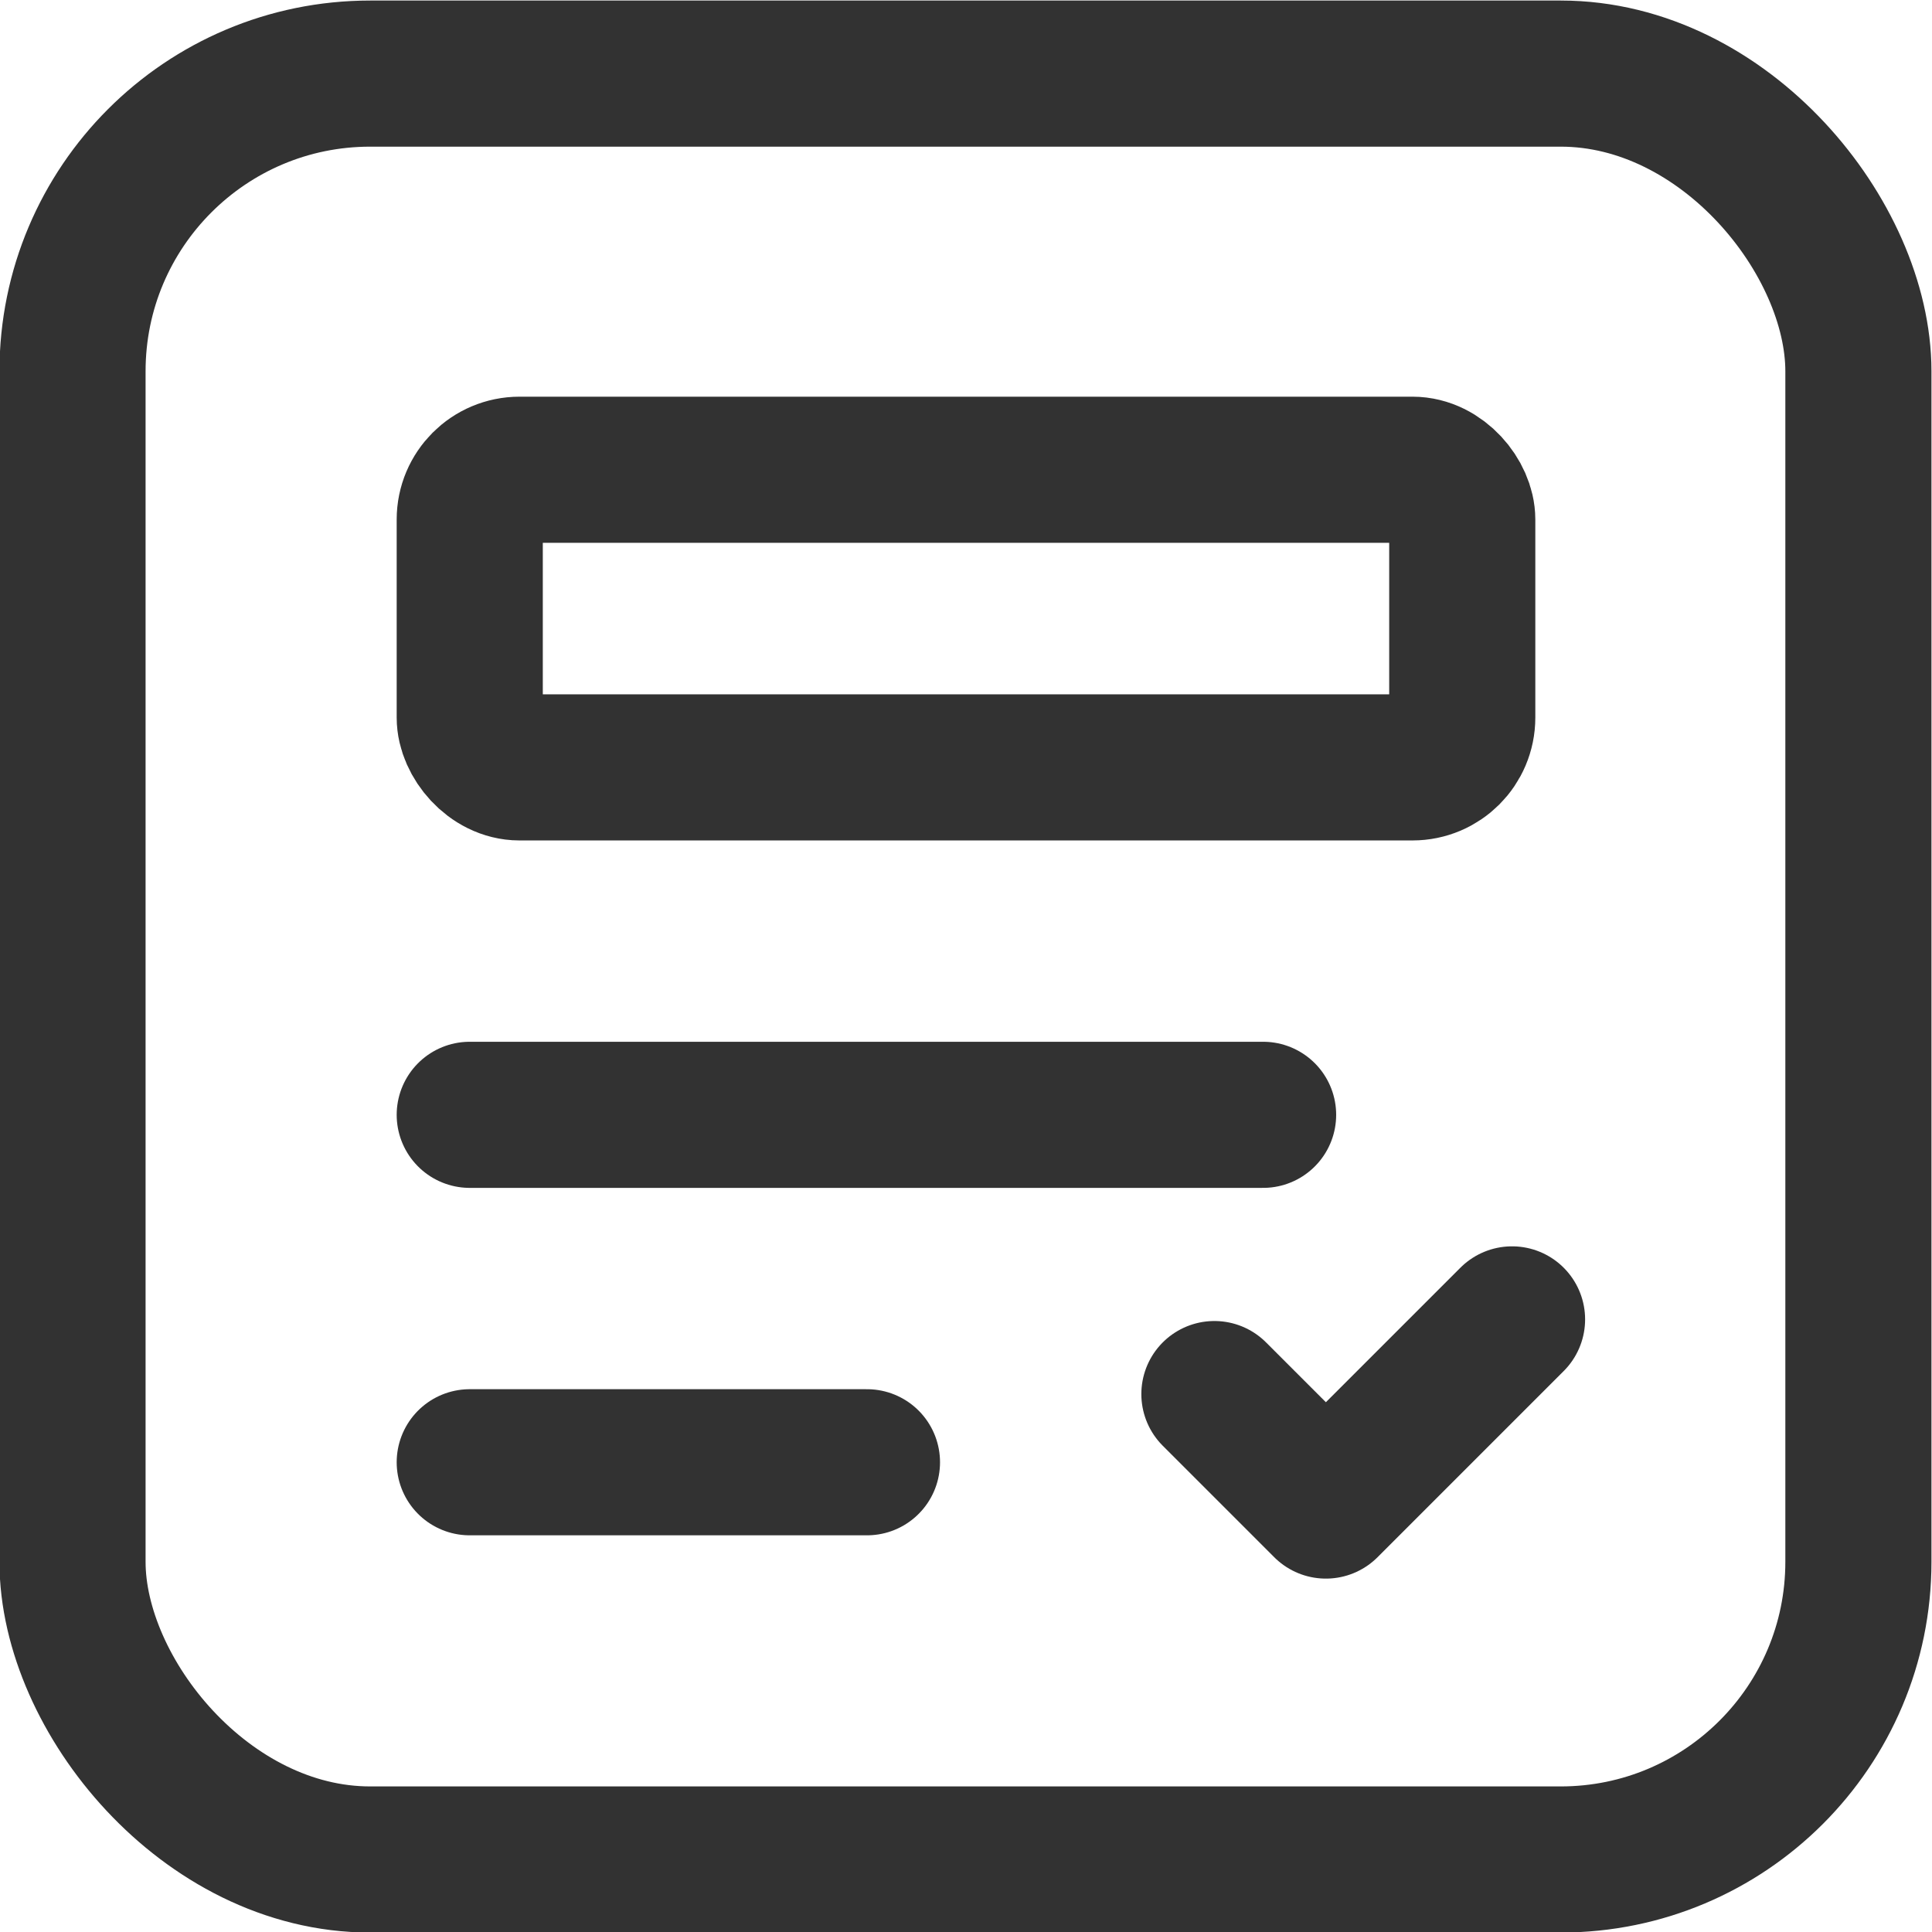
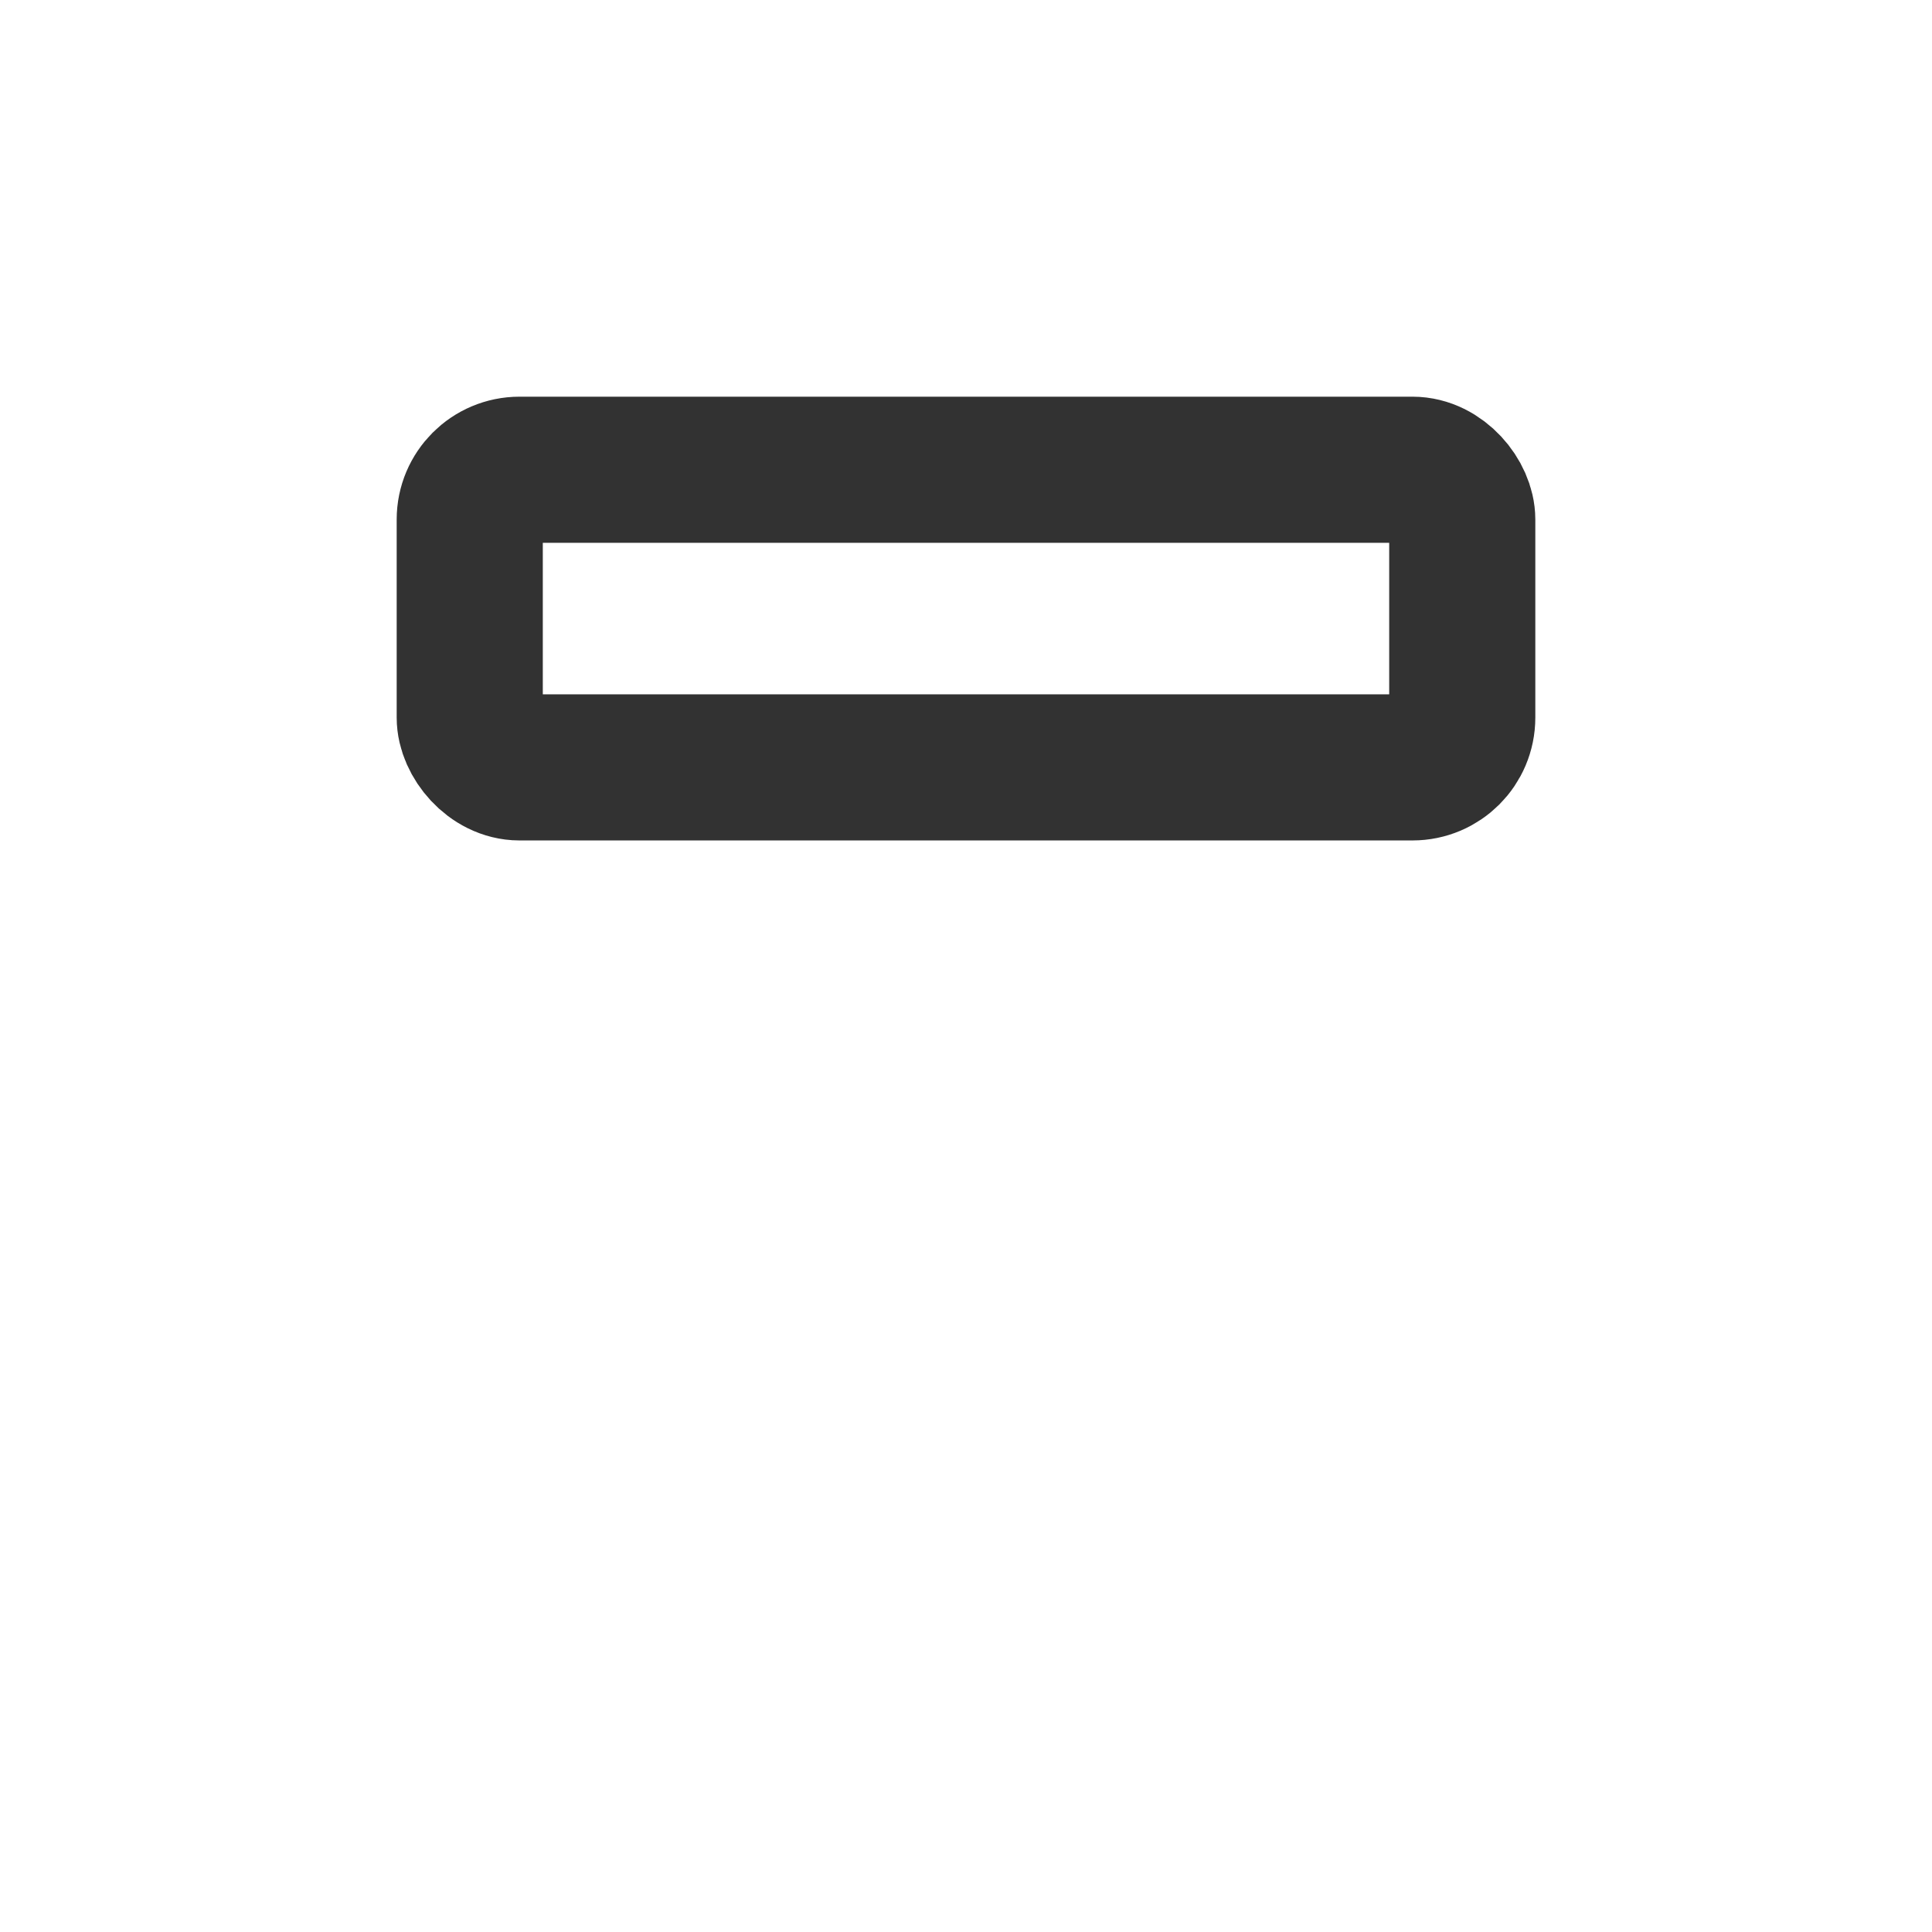
<svg xmlns="http://www.w3.org/2000/svg" id="Layer_2" viewBox="0 0 17.85 17.85">
  <defs>
    <style>.cls-1{fill:none;stroke:#323232;stroke-linecap:round;stroke-linejoin:round;stroke-width:1.35px;}</style>
  </defs>
  <g id="features">
    <g id="forms">
      <g>
-         <line class="cls-1" x1="4.34" y1="13.51" x2="8.01" y2="13.51" />
-         <path class="cls-1" d="m13.97,12.19l-1.72,1.72-1.03-1.03" />
-         <rect class="cls-1" x=".67" y=".68" width="16.5" height="16.5" rx="2.75" ry="2.75" />
-         <line class="cls-1" x1="11.67" y1="10.3" x2="4.34" y2="10.3" />
        <rect class="cls-1" x="4.34" y="4.34" width="9.17" height="2.75" rx=".46" ry=".46" />
      </g>
    </g>
  </g>
</svg>